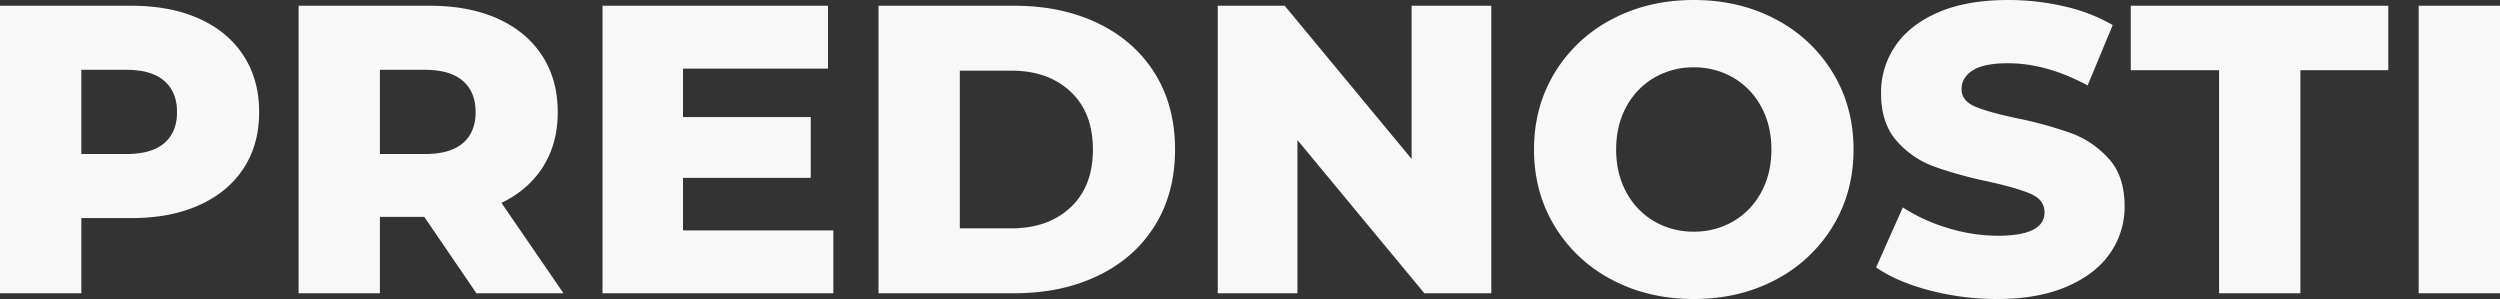
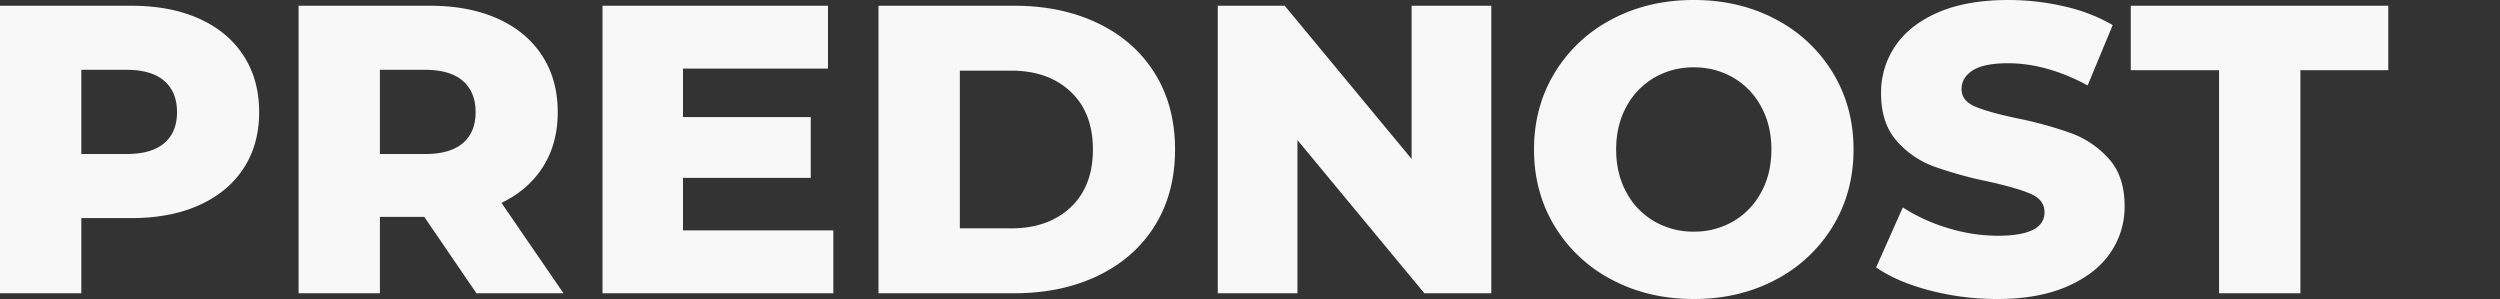
<svg xmlns="http://www.w3.org/2000/svg" width="1582.62" height="189.28" viewBox="0 0 1582.62 189.28">
  <rect x="0" y="0" width="1582.62" height="189.28" fill="#333333" stroke="none" />
-   <path id="prednost" d="M-708.24-182q24.7,0,42.9,8.19t28.08,23.4q9.88,15.21,9.88,35.75t-9.88,35.62q-9.88,15.08-28.08,23.27t-42.9,8.19h-31.72V0h-51.48V-182Zm-3.12,93.86q15.86,0,23.92-6.89t8.06-19.63q0-12.74-8.06-19.76t-23.92-7.02h-28.6v53.3Zm188.5,39.78h-28.08V0h-51.48V-182h83.2q24.7,0,42.9,8.19t28.08,23.4q9.88,15.21,9.88,35.75,0,19.76-9.23,34.45T-473.98-57.2L-434.72,0h-55.12Zm32.5-66.3q0-12.74-8.06-19.76t-23.92-7.02h-28.6v53.3h28.6q15.86,0,23.92-6.89T-490.36-114.66ZM-263.9-39.78V0H-410.02V-182h142.74v39.78h-91.78v30.68h80.86v38.48h-80.86v33.28ZM-235.3-182h86.06q29.9,0,53.04,11.18t35.88,31.72Q-47.58-118.56-47.58-91T-60.32-42.9Q-73.06-22.36-96.2-11.18T-149.24,0H-235.3Zm83.98,140.92q23.4,0,37.57-13.26T-99.58-91q0-23.4-14.17-36.66t-37.57-13.26h-32.5v99.84ZM152.62-182V0H110.24L29.9-96.98V0H-20.54V-182H21.84l80.34,96.98V-182ZM280.8,3.64q-28.86,0-51.87-12.22a91.813,91.813,0,0,1-36.14-33.8Q179.66-63.96,179.66-91t13.13-48.62a91.813,91.813,0,0,1,36.14-33.8q23.01-12.22,51.87-12.22t51.87,12.22a91.813,91.813,0,0,1,36.14,33.8Q381.94-118.04,381.94-91T368.81-42.38a91.813,91.813,0,0,1-36.14,33.8Q309.66,3.64,280.8,3.64Zm0-42.64a48.746,48.746,0,0,0,24.96-6.5,46.754,46.754,0,0,0,17.68-18.33q6.5-11.83,6.5-27.17t-6.5-27.17a46.754,46.754,0,0,0-17.68-18.33A48.746,48.746,0,0,0,280.8-143a48.746,48.746,0,0,0-24.96,6.5,46.754,46.754,0,0,0-17.68,18.33q-6.5,11.83-6.5,27.17t6.5,27.17A46.754,46.754,0,0,0,255.84-45.5,48.746,48.746,0,0,0,280.8-39ZM472.94,3.64a168.259,168.259,0,0,1-42.9-5.46q-20.8-5.46-33.8-14.56l16.9-37.96a109.357,109.357,0,0,0,28.34,13A107.883,107.883,0,0,0,473.2-36.4q29.64,0,29.64-14.82,0-7.8-8.45-11.57t-27.17-7.93a259.327,259.327,0,0,1-34.32-9.49,57.766,57.766,0,0,1-23.66-16.25q-9.88-11.18-9.88-30.16a52.212,52.212,0,0,1,9.1-30.03q9.1-13.39,27.17-21.19t44.33-7.8a156.377,156.377,0,0,1,35.36,4.03A108.285,108.285,0,0,1,546-169.78l-15.86,38.22q-26-14.04-50.44-14.04-15.34,0-22.36,4.55t-7.02,11.83q0,7.28,8.32,10.92t26.78,7.54a250.874,250.874,0,0,1,34.45,9.49,59.489,59.489,0,0,1,23.66,16.12q10.01,11.05,10.01,30.03a51.193,51.193,0,0,1-9.1,29.64q-9.1,13.26-27.3,21.19T472.94,3.64Zm140.4-144.82h-55.9V-182H720.46v40.82H664.82V0H613.34ZM739.7-182h51.48V0H739.7Z" transform="translate(791.44 185.64)" fill="#f8f8f8" />
+   <path id="prednost" d="M-708.24-182q24.7,0,42.9,8.19t28.08,23.4q9.88,15.21,9.88,35.75t-9.88,35.62q-9.88,15.08-28.08,23.27t-42.9,8.19h-31.72V0h-51.48V-182Zm-3.12,93.86q15.86,0,23.92-6.89t8.06-19.63q0-12.74-8.06-19.76t-23.92-7.02h-28.6v53.3Zm188.5,39.78h-28.08V0h-51.48V-182h83.2q24.7,0,42.9,8.19t28.08,23.4q9.88,15.21,9.88,35.75,0,19.76-9.23,34.45T-473.98-57.2L-434.72,0h-55.12Zm32.5-66.3q0-12.74-8.06-19.76t-23.92-7.02h-28.6v53.3h28.6q15.86,0,23.92-6.89T-490.36-114.66ZM-263.9-39.78V0H-410.02V-182h142.74v39.78h-91.78v30.68h80.86v38.48h-80.86v33.28ZM-235.3-182h86.06q29.9,0,53.04,11.18t35.88,31.72Q-47.58-118.56-47.58-91T-60.32-42.9Q-73.06-22.36-96.2-11.18T-149.24,0H-235.3Zm83.98,140.92q23.4,0,37.57-13.26T-99.58-91q0-23.4-14.17-36.66t-37.57-13.26h-32.5v99.84ZM152.62-182V0H110.24L29.9-96.98V0H-20.54V-182H21.84l80.34,96.98V-182ZM280.8,3.64q-28.86,0-51.87-12.22a91.813,91.813,0,0,1-36.14-33.8Q179.66-63.96,179.66-91t13.13-48.62a91.813,91.813,0,0,1,36.14-33.8q23.01-12.22,51.87-12.22t51.87,12.22a91.813,91.813,0,0,1,36.14,33.8Q381.94-118.04,381.94-91T368.81-42.38a91.813,91.813,0,0,1-36.14,33.8Q309.66,3.64,280.8,3.64Zm0-42.64a48.746,48.746,0,0,0,24.96-6.5,46.754,46.754,0,0,0,17.68-18.33q6.5-11.83,6.5-27.17t-6.5-27.17a46.754,46.754,0,0,0-17.68-18.33A48.746,48.746,0,0,0,280.8-143a48.746,48.746,0,0,0-24.96,6.5,46.754,46.754,0,0,0-17.68,18.33q-6.5,11.83-6.5,27.17t6.5,27.17A46.754,46.754,0,0,0,255.84-45.5,48.746,48.746,0,0,0,280.8-39ZM472.94,3.64a168.259,168.259,0,0,1-42.9-5.46q-20.8-5.46-33.8-14.56l16.9-37.96a109.357,109.357,0,0,0,28.34,13A107.883,107.883,0,0,0,473.2-36.4q29.64,0,29.64-14.82,0-7.8-8.45-11.57t-27.17-7.93a259.327,259.327,0,0,1-34.32-9.49,57.766,57.766,0,0,1-23.66-16.25q-9.88-11.18-9.88-30.16a52.212,52.212,0,0,1,9.1-30.03q9.1-13.39,27.17-21.19t44.33-7.8a156.377,156.377,0,0,1,35.36,4.03A108.285,108.285,0,0,1,546-169.78l-15.86,38.22q-26-14.04-50.44-14.04-15.34,0-22.36,4.55t-7.02,11.83q0,7.28,8.32,10.92t26.78,7.54a250.874,250.874,0,0,1,34.45,9.49,59.489,59.489,0,0,1,23.66,16.12q10.01,11.05,10.01,30.03a51.193,51.193,0,0,1-9.1,29.64q-9.1,13.26-27.3,21.19T472.94,3.64Zm140.4-144.82h-55.9V-182H720.46v40.82H664.82V0H613.34ZM739.7-182V0H739.7Z" transform="translate(791.44 185.64)" fill="#f8f8f8" />
</svg>